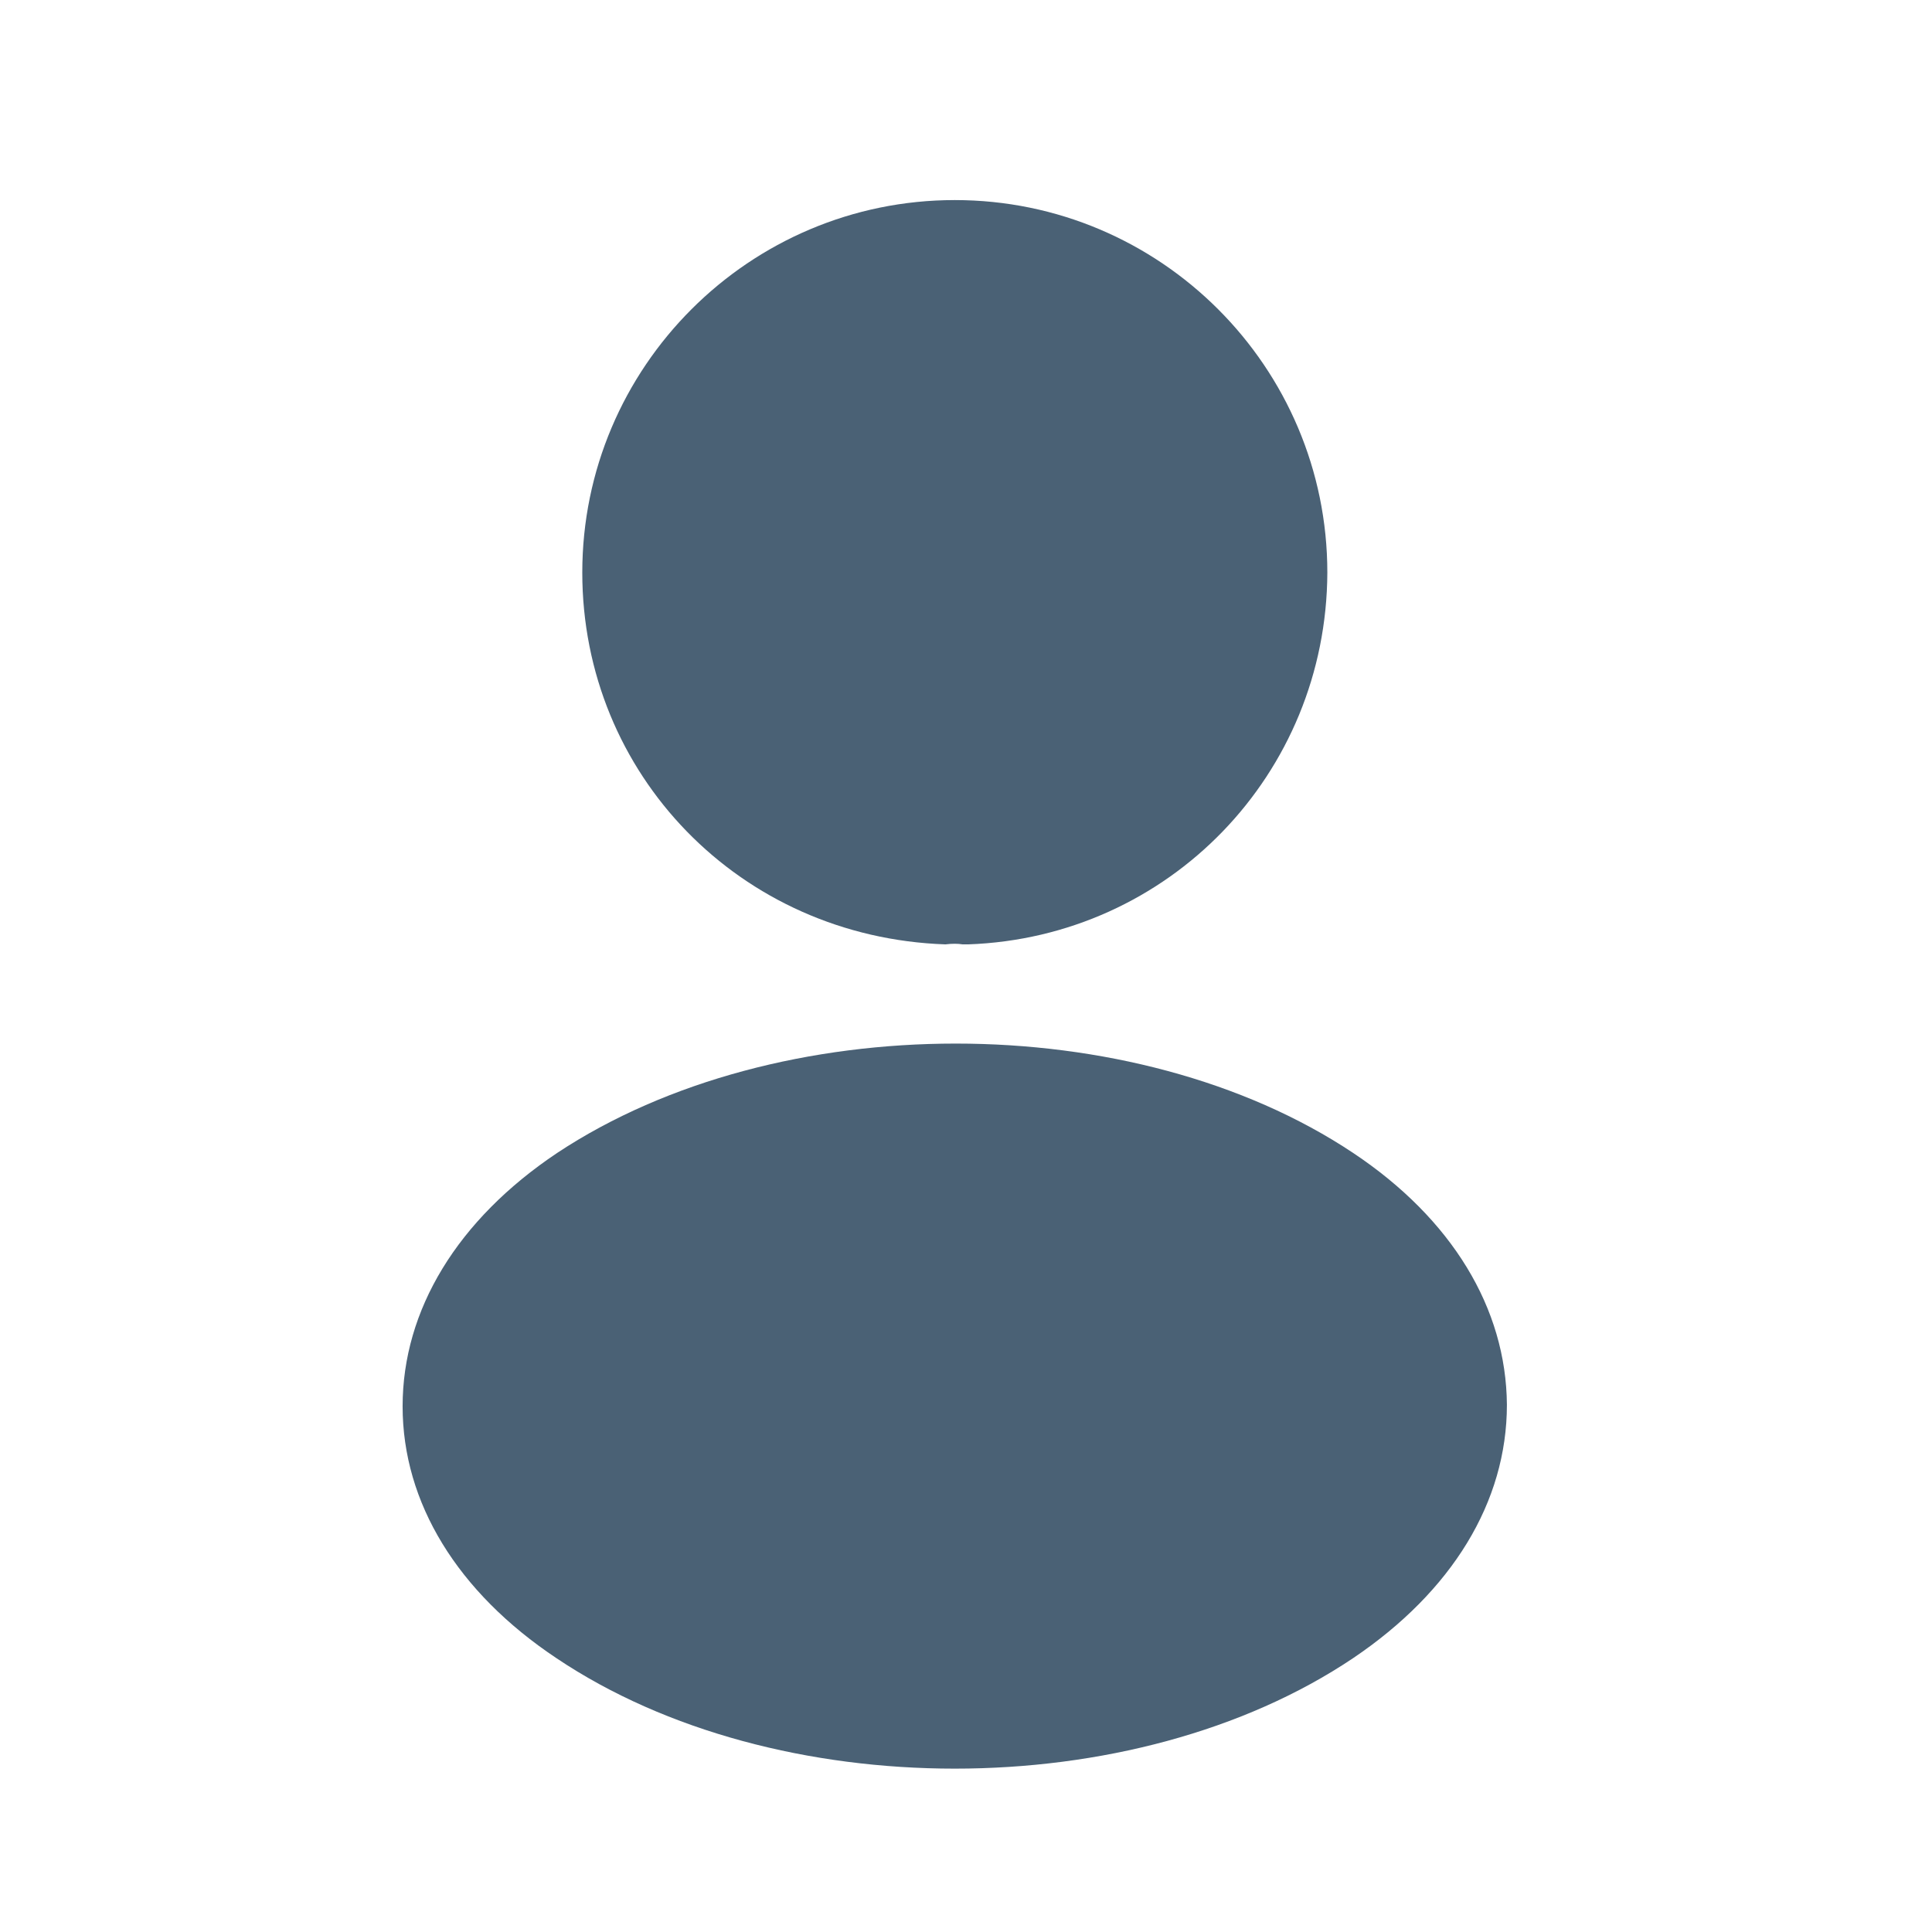
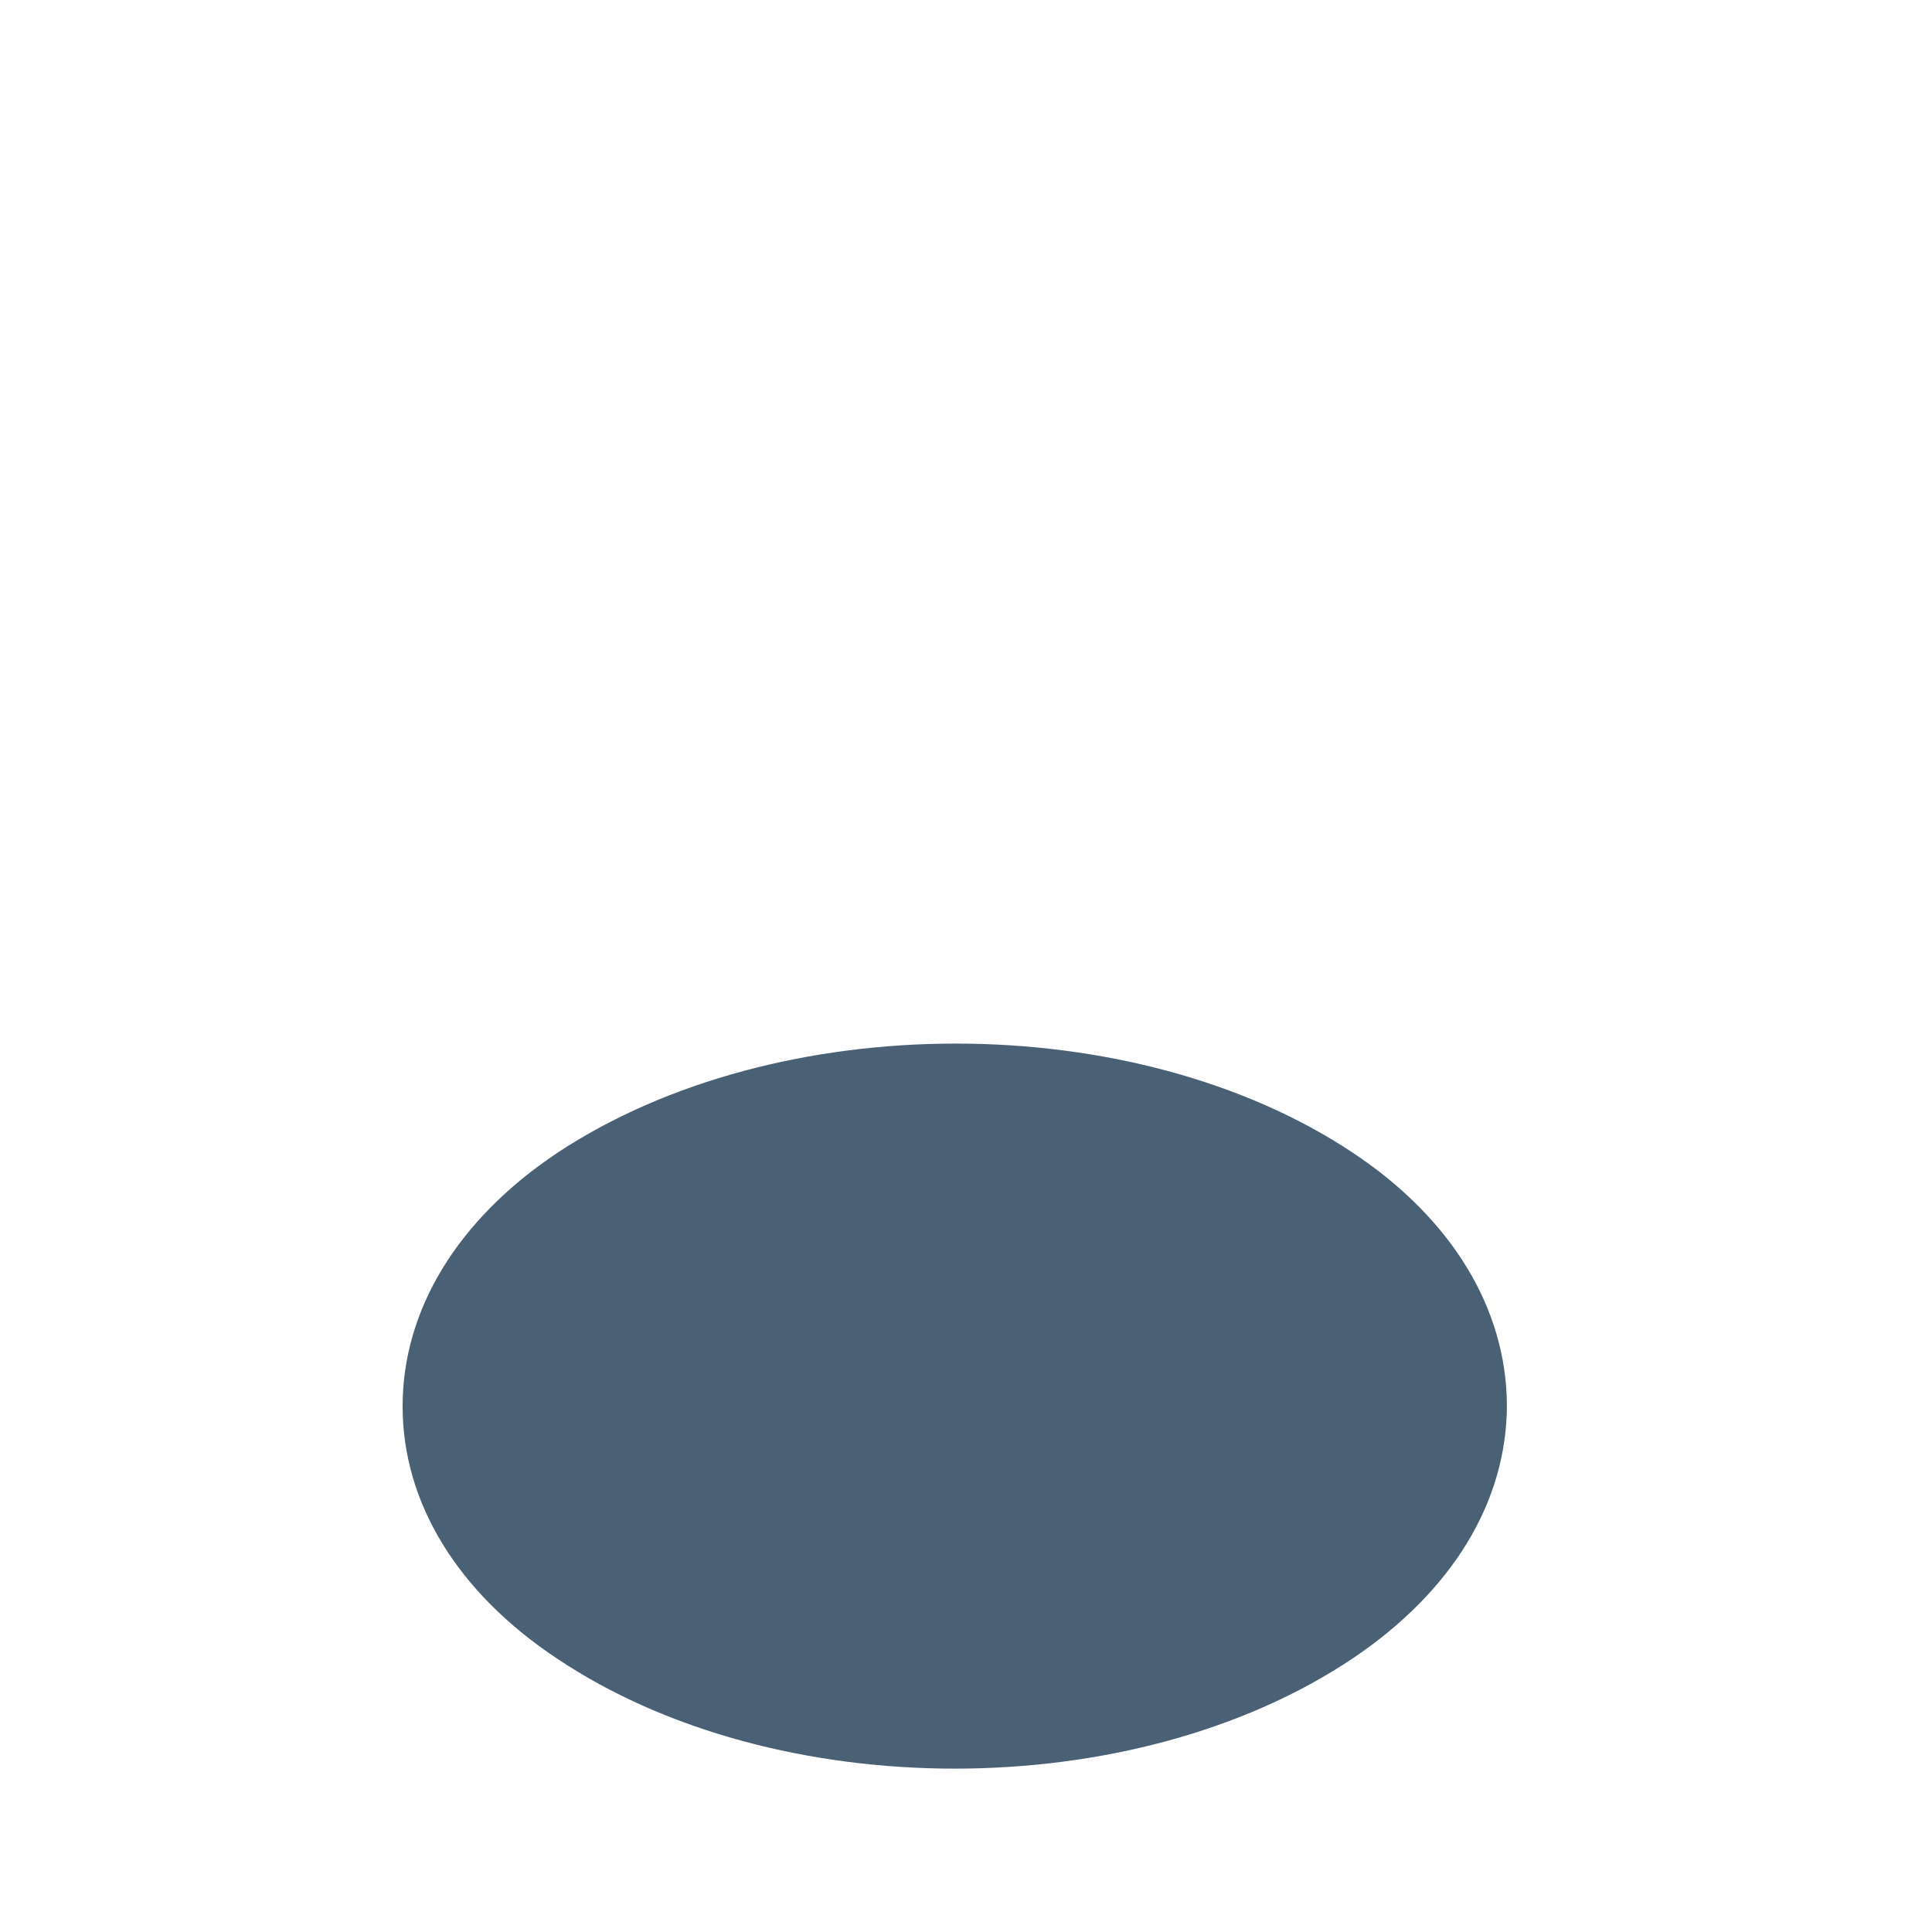
<svg xmlns="http://www.w3.org/2000/svg" width="36" height="36" viewBox="0 0 36 36" fill="none">
-   <path d="M17.791 3.728C13.963 3.728 10.85 6.84 10.85 10.669C10.85 14.425 13.787 17.465 17.616 17.597C17.733 17.582 17.85 17.582 17.938 17.597C17.967 17.597 17.982 17.597 18.011 17.597C18.025 17.597 18.025 17.597 18.04 17.597C21.781 17.465 24.719 14.425 24.733 10.669C24.733 6.84 21.621 3.728 17.791 3.728Z" fill="#4A6175" />
  <path d="M25.215 21.484C21.137 18.766 14.488 18.766 10.381 21.484C8.525 22.726 7.502 24.407 7.502 26.205C7.502 28.002 8.525 29.668 10.366 30.896C12.412 32.27 15.101 32.956 17.791 32.956C20.48 32.956 23.169 32.27 25.215 30.896C27.056 29.654 28.079 27.988 28.079 26.175C28.065 24.378 27.056 22.712 25.215 21.484Z" fill="#4A6175" />
</svg>